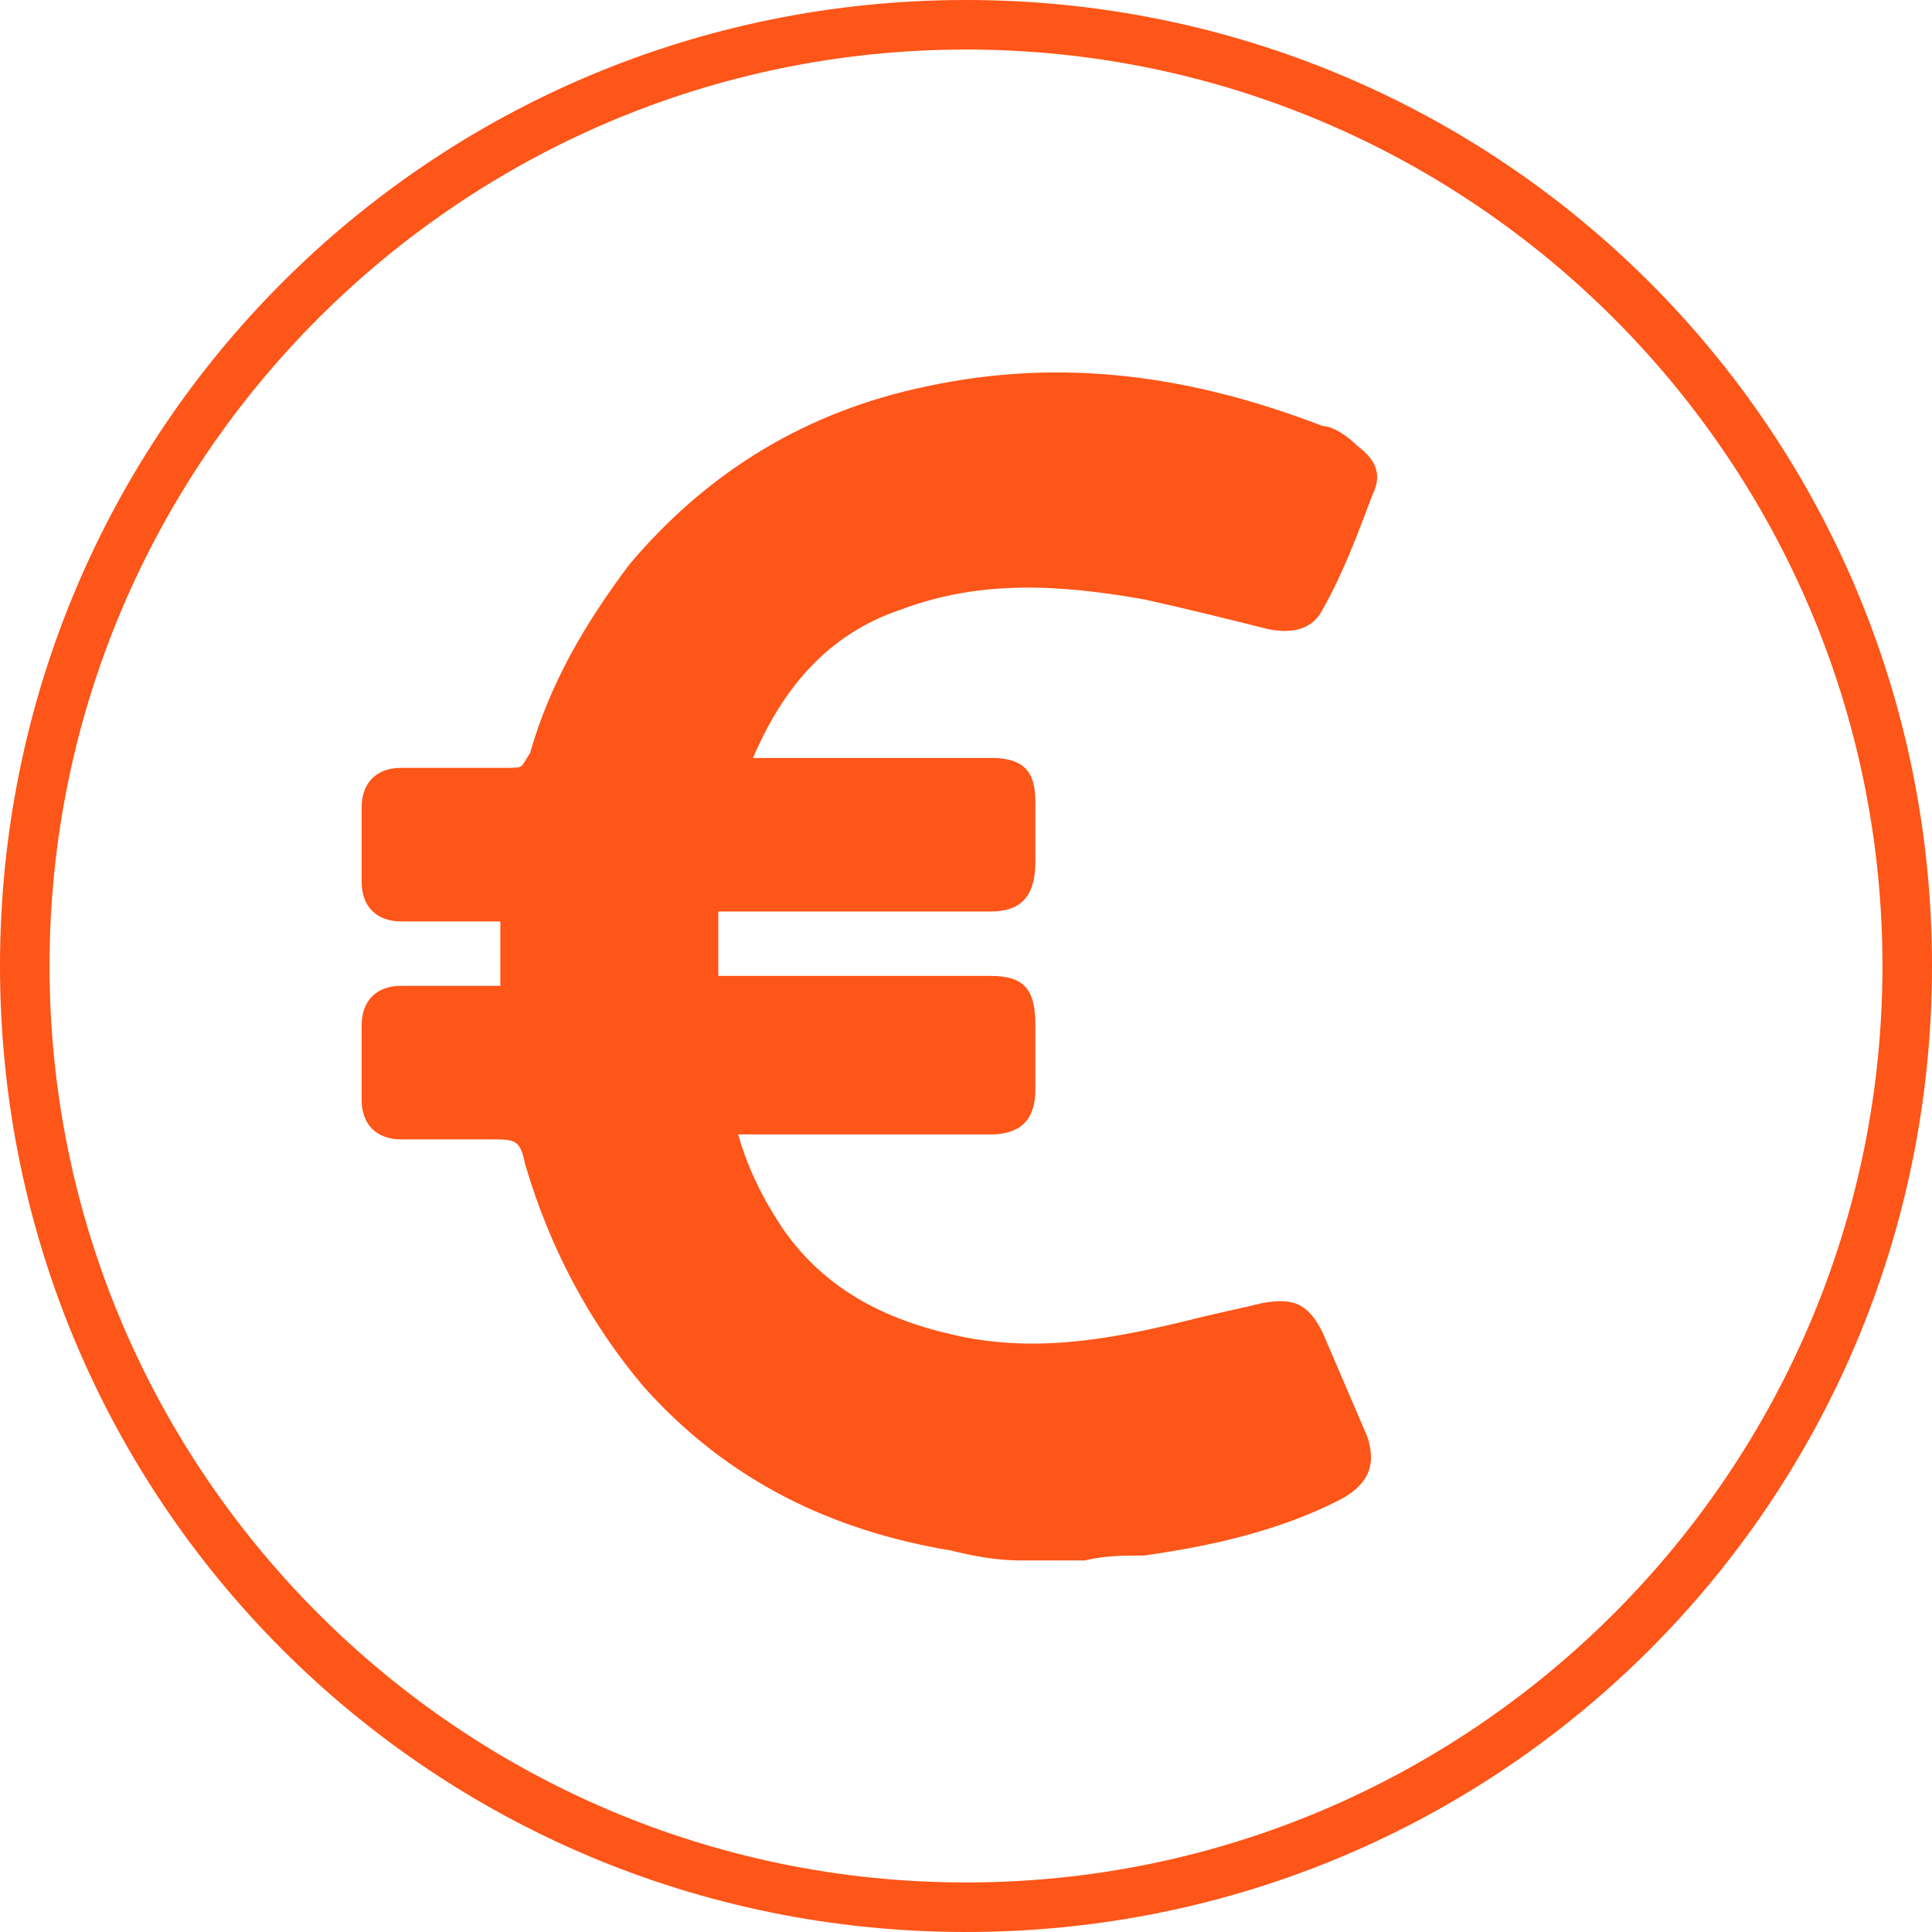
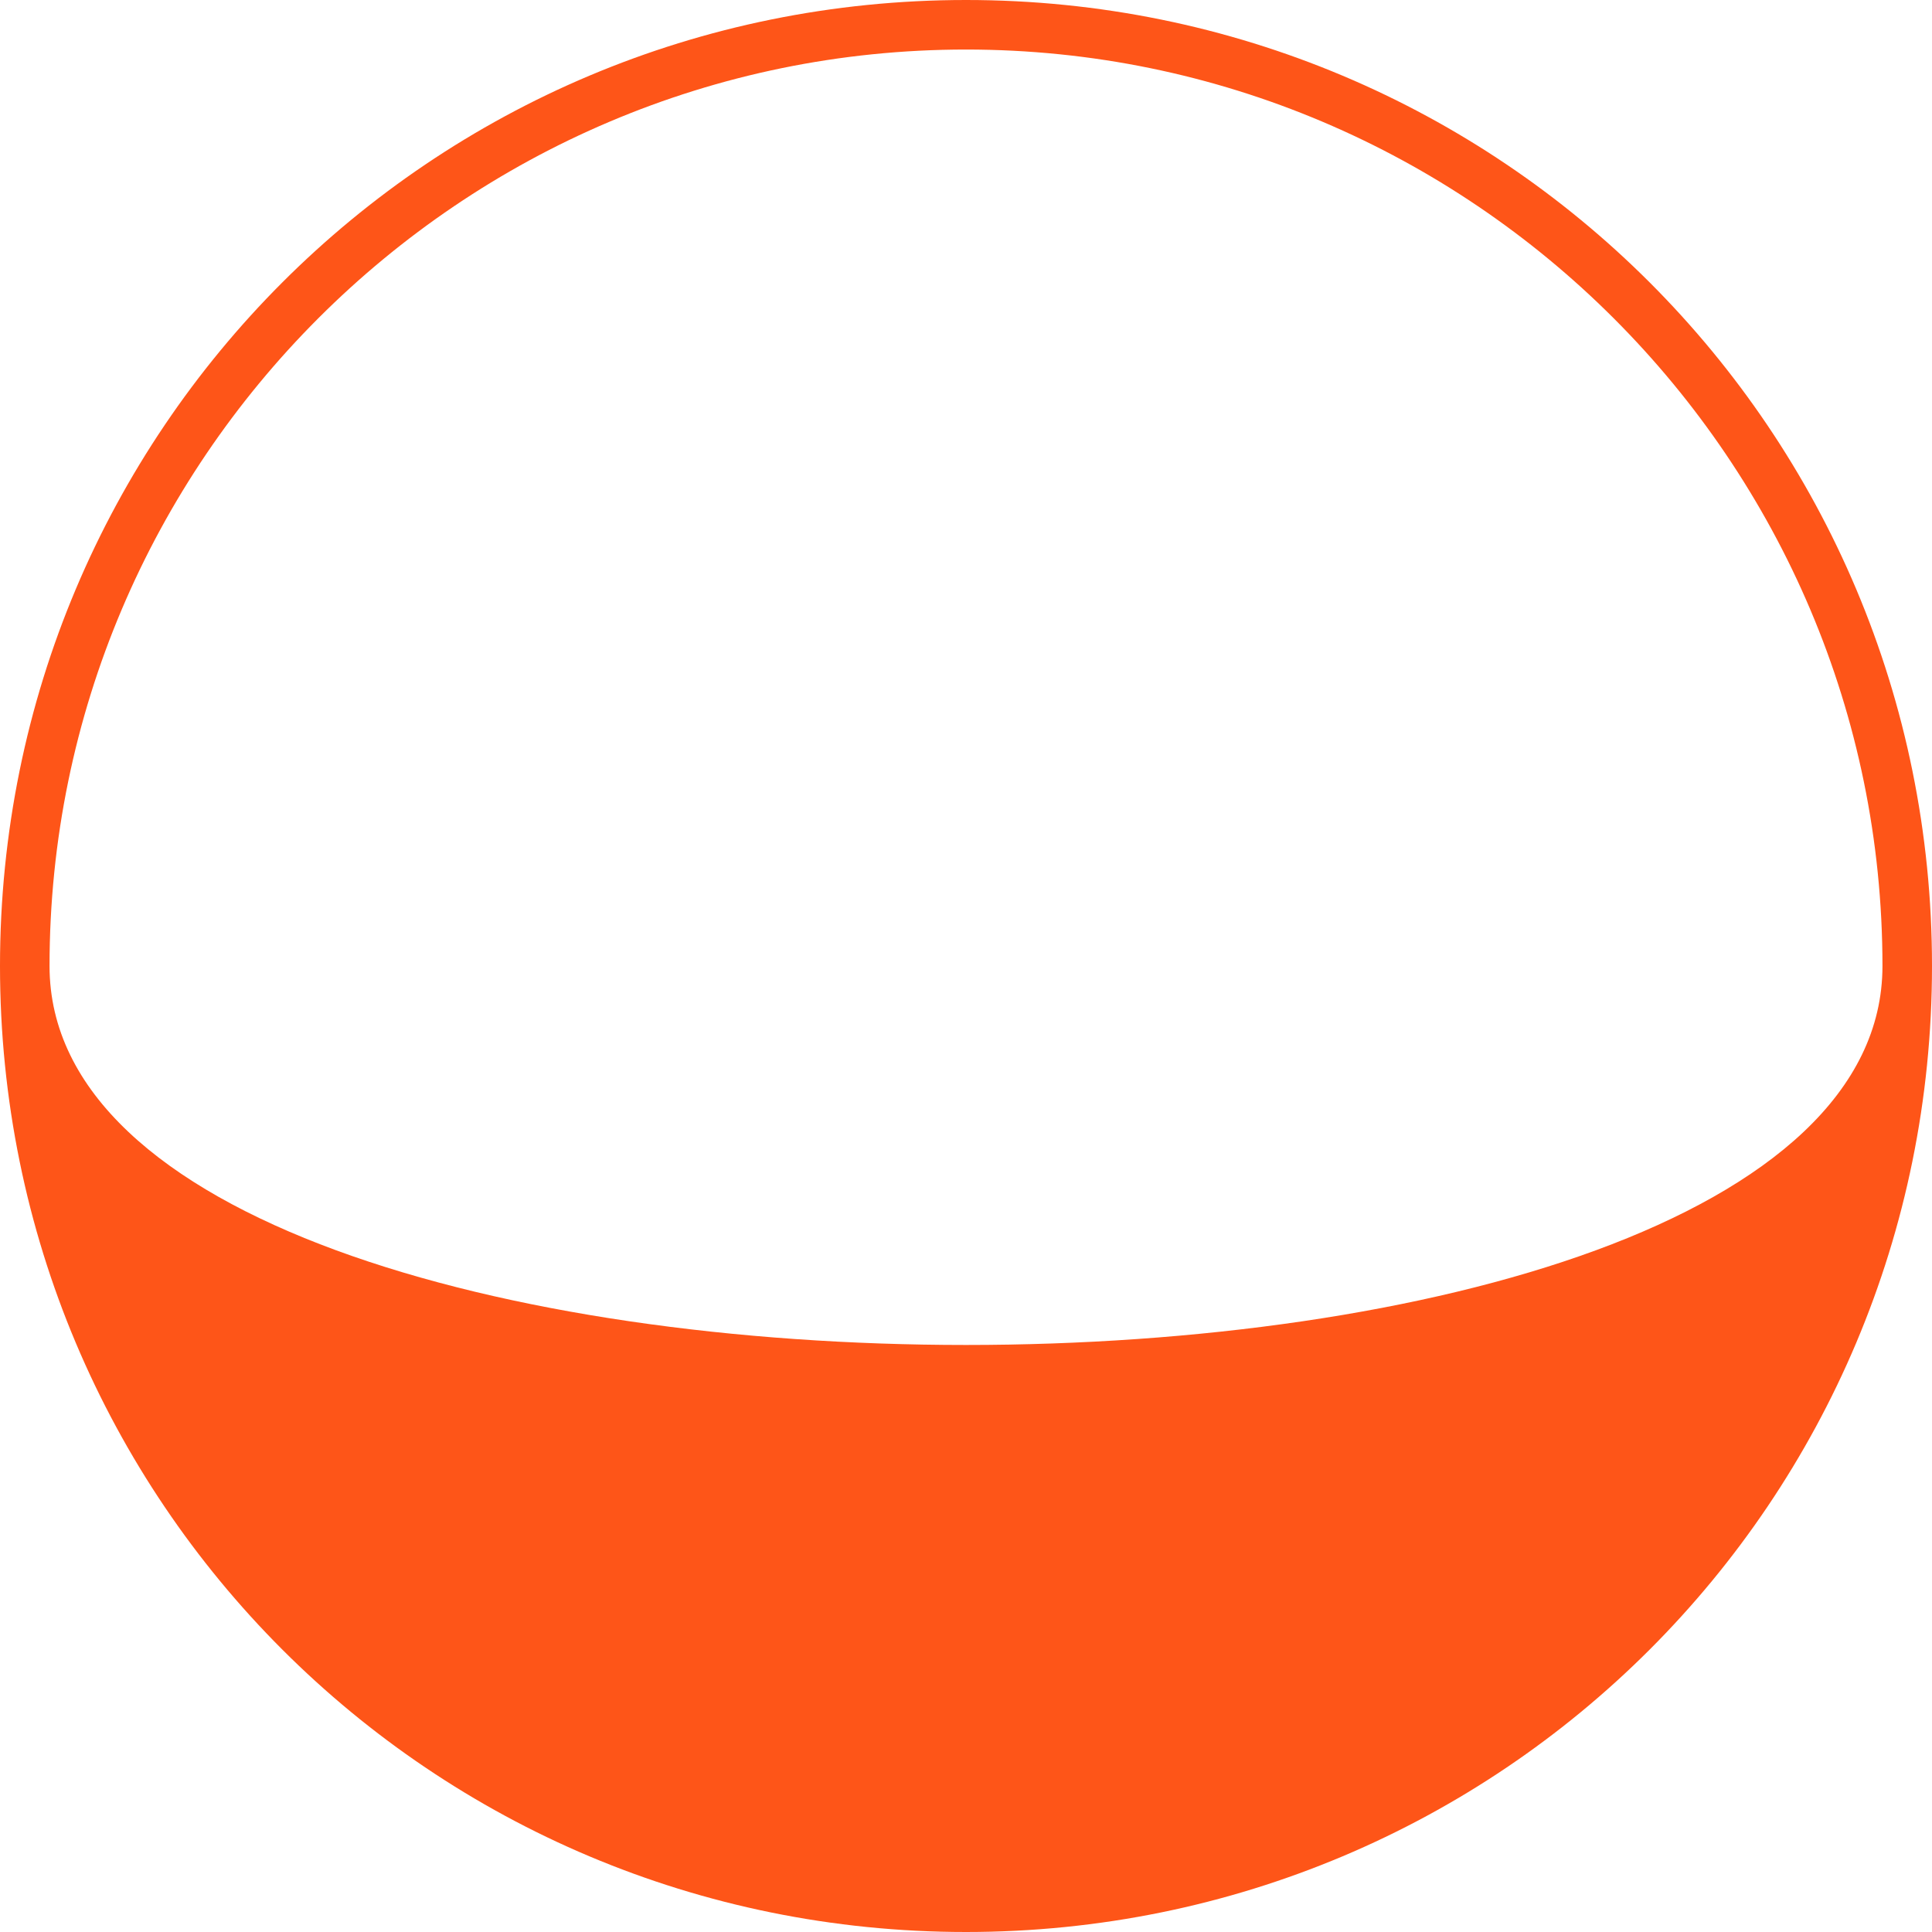
<svg xmlns="http://www.w3.org/2000/svg" id="Calque_1" data-name="Calque 1" version="1.1" viewBox="0 0 39 39">
  <defs>
    <style>
      .cls-1 {
        fill: #fe5518;
        stroke-width: 0px;
      }
    </style>
  </defs>
-   <path class="cls-1" d="M19.5,1c10.2,0,18.5,8.3,18.5,18.5s-8.3,18.5-18.5,18.5S1,29.7,1,19.5,9.3,1,19.5,1M19.5,0C8.7,0,0,8.7,0,19.5s8.7,19.5,19.5,19.5,19.5-8.7,19.5-19.5S30.3,0,19.5,0h0Z" />
-   <path class="cls-1" d="M20.6,31.5c-.5,0-1-.1-1.4-.2-2.4-.4-4.5-1.4-6.2-3.3-1.1-1.3-1.9-2.8-2.4-4.5-.1-.5-.2-.5-.7-.5-.6,0-1.2,0-1.8,0-.5,0-.8-.3-.8-.8,0-.5,0-1,0-1.5,0-.5.3-.8.8-.8.6,0,1.1,0,1.7,0,0,0,.2,0,.3,0v-1.3c-.5,0-1.1,0-1.6,0-.1,0-.3,0-.4,0-.5,0-.8-.3-.8-.8,0-.5,0-1,0-1.5,0-.5.3-.8.8-.8.7,0,1.4,0,2.1,0,.4,0,.3,0,.5-.3.4-1.4,1.1-2.6,2-3.8,1.6-1.9,3.6-3.1,6-3.6,2.8-.6,5.4-.2,8,.8.2,0,.5.2.7.4.4.3.5.6.3,1-.3.8-.6,1.6-1,2.3-.2.4-.6.5-1.1.4-.8-.2-1.6-.4-2.5-.6-1.7-.3-3.3-.4-4.9.2-1.5.5-2.4,1.6-3,3,0,0,0,0,0,0,0,0,.2,0,.3,0,1.5,0,3,0,4.5,0,.7,0,.9.3.9.9,0,.4,0,.8,0,1.2,0,.7-.3,1-.9,1-1.7,0-3.5,0-5.2,0h-.3v1.3h.3c1.7,0,3.5,0,5.2,0,.7,0,.9.3.9,1,0,.4,0,.9,0,1.3,0,.6-.3.9-.9.9-1.6,0-3.2,0-4.8,0,0,0-.2,0-.3,0,.2.7.5,1.3.9,1.9.9,1.3,2.2,1.9,3.7,2.2,1.6.3,3.1,0,4.7-.4.4-.1.9-.2,1.3-.3.6-.1.9,0,1.2.6.3.7.6,1.4.9,2.1.2.6,0,1-.6,1.3-1.2.6-2.5.9-3.9,1.1-.4,0-.8,0-1.2.1h-1.5Z" />
+   <path class="cls-1" d="M19.5,1c10.2,0,18.5,8.3,18.5,18.5S1,29.7,1,19.5,9.3,1,19.5,1M19.5,0C8.7,0,0,8.7,0,19.5s8.7,19.5,19.5,19.5,19.5-8.7,19.5-19.5S30.3,0,19.5,0h0Z" />
</svg>